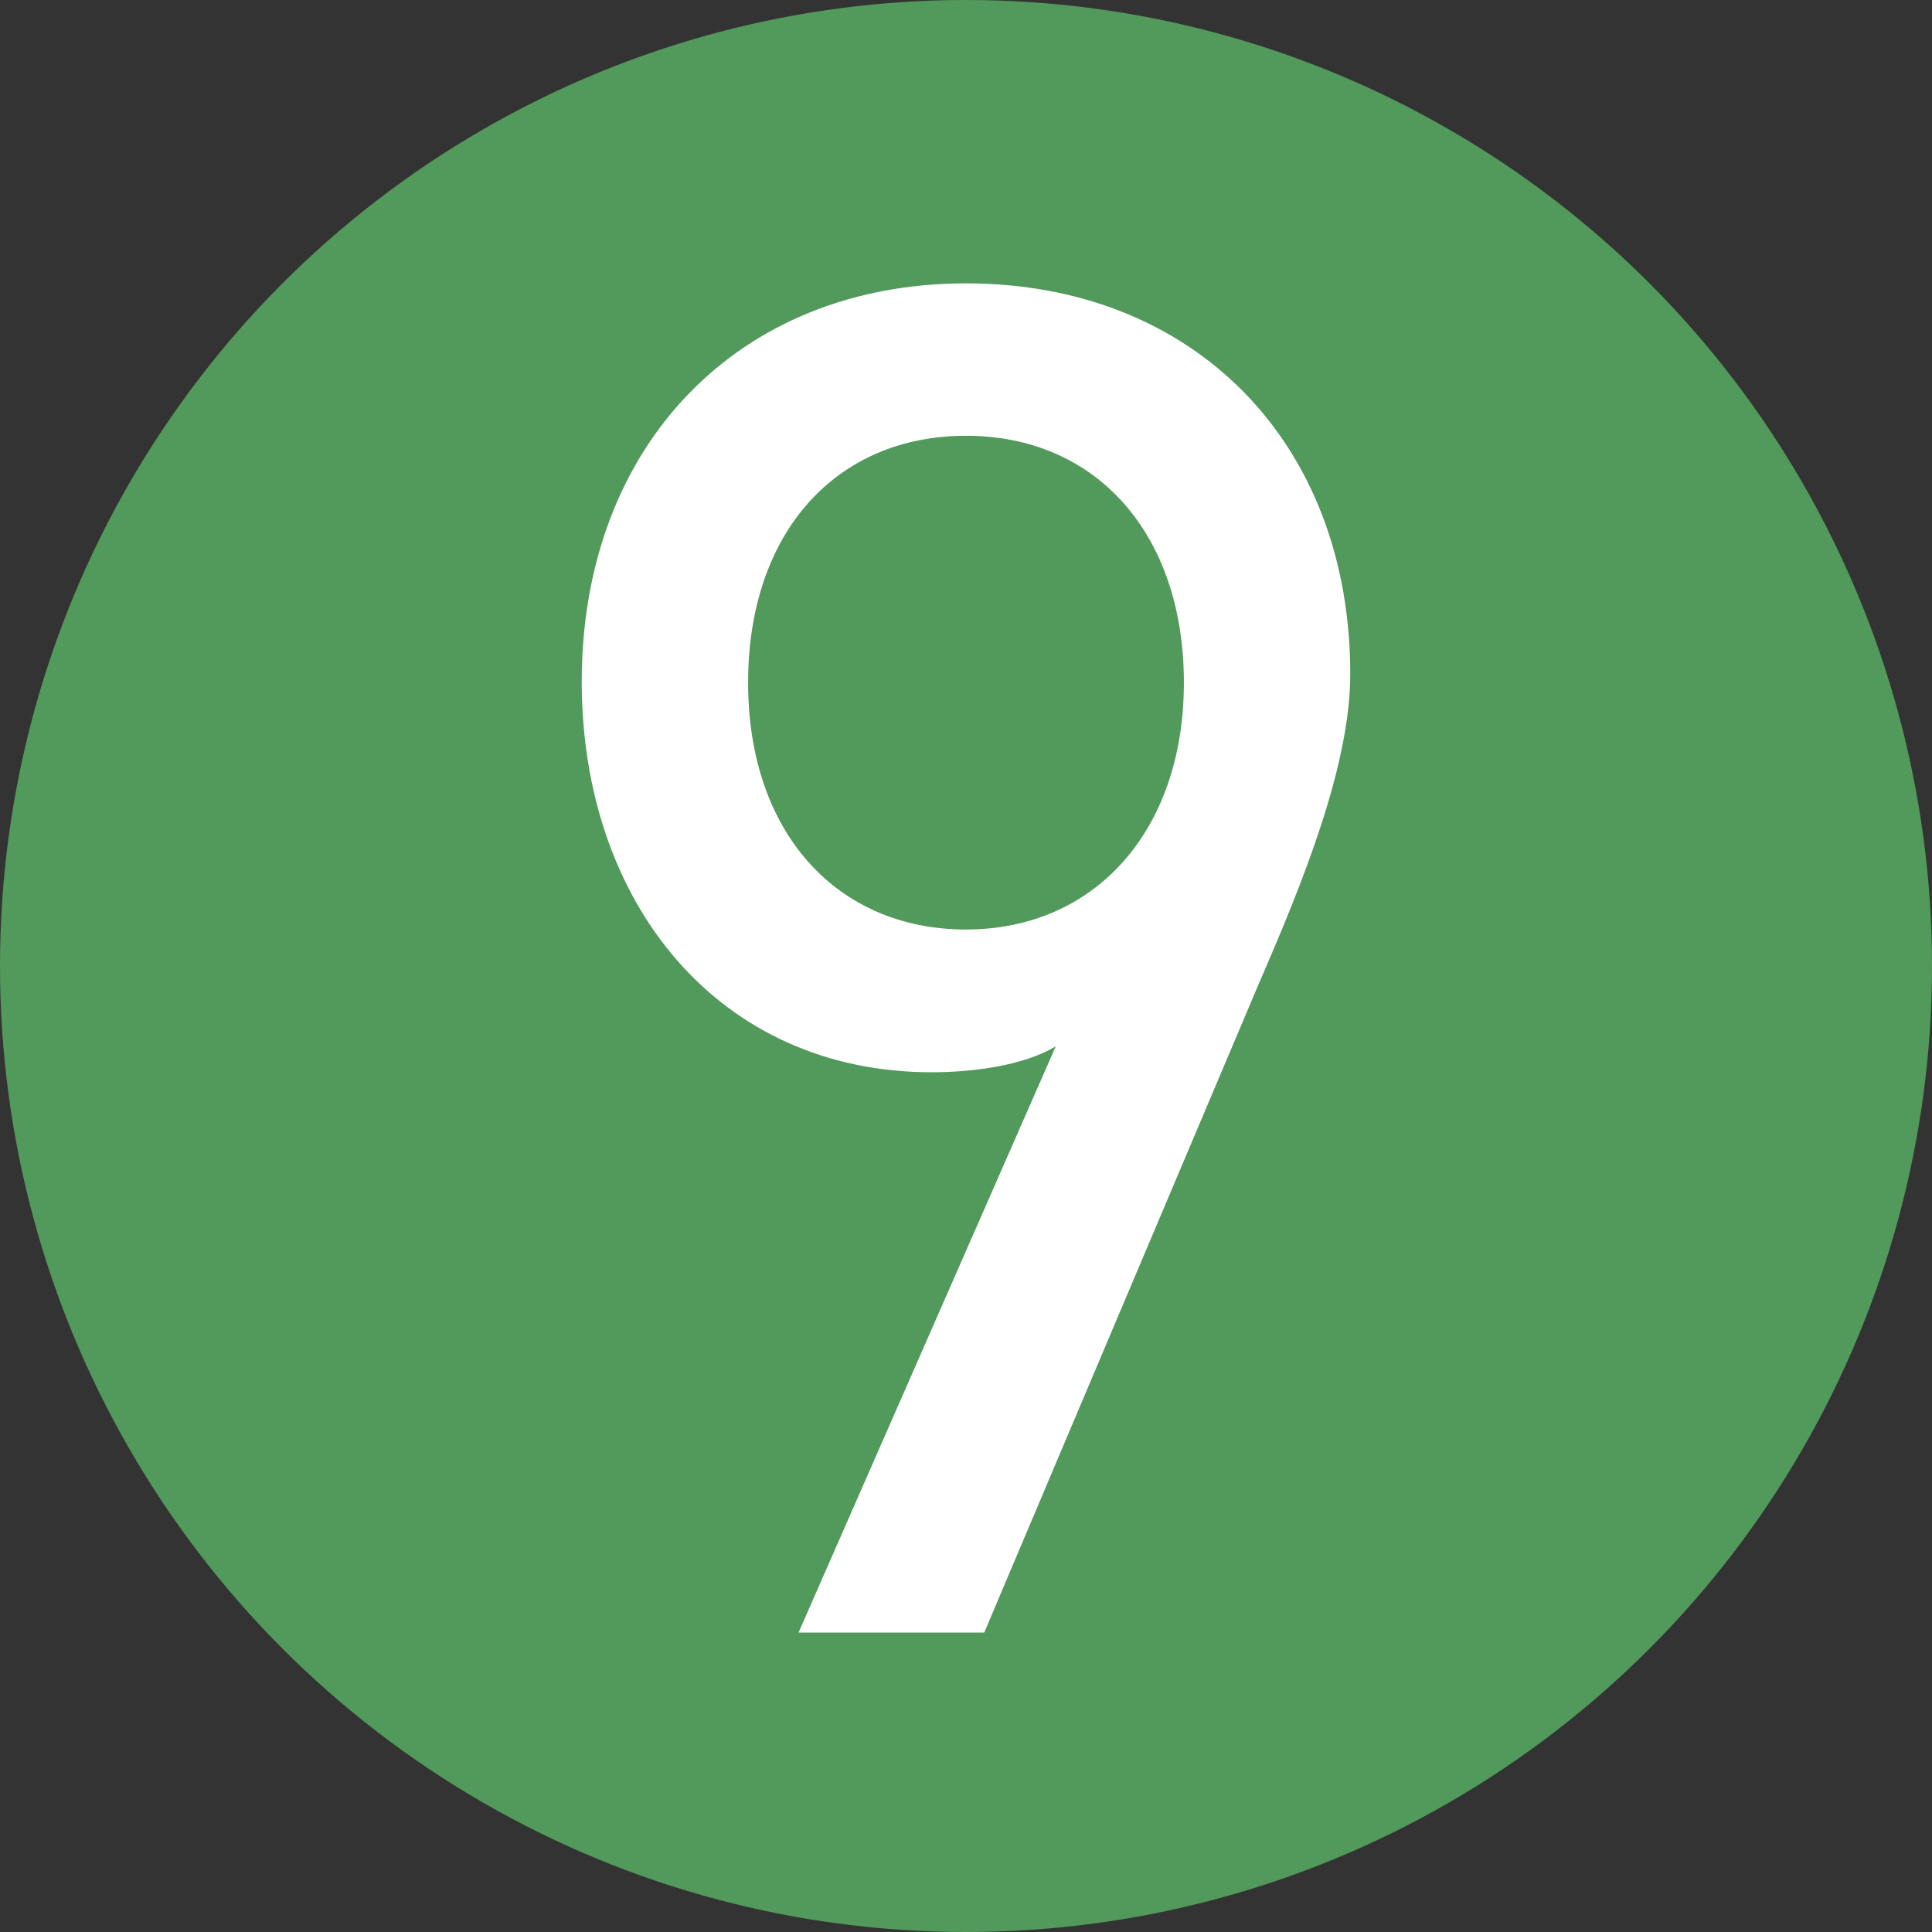
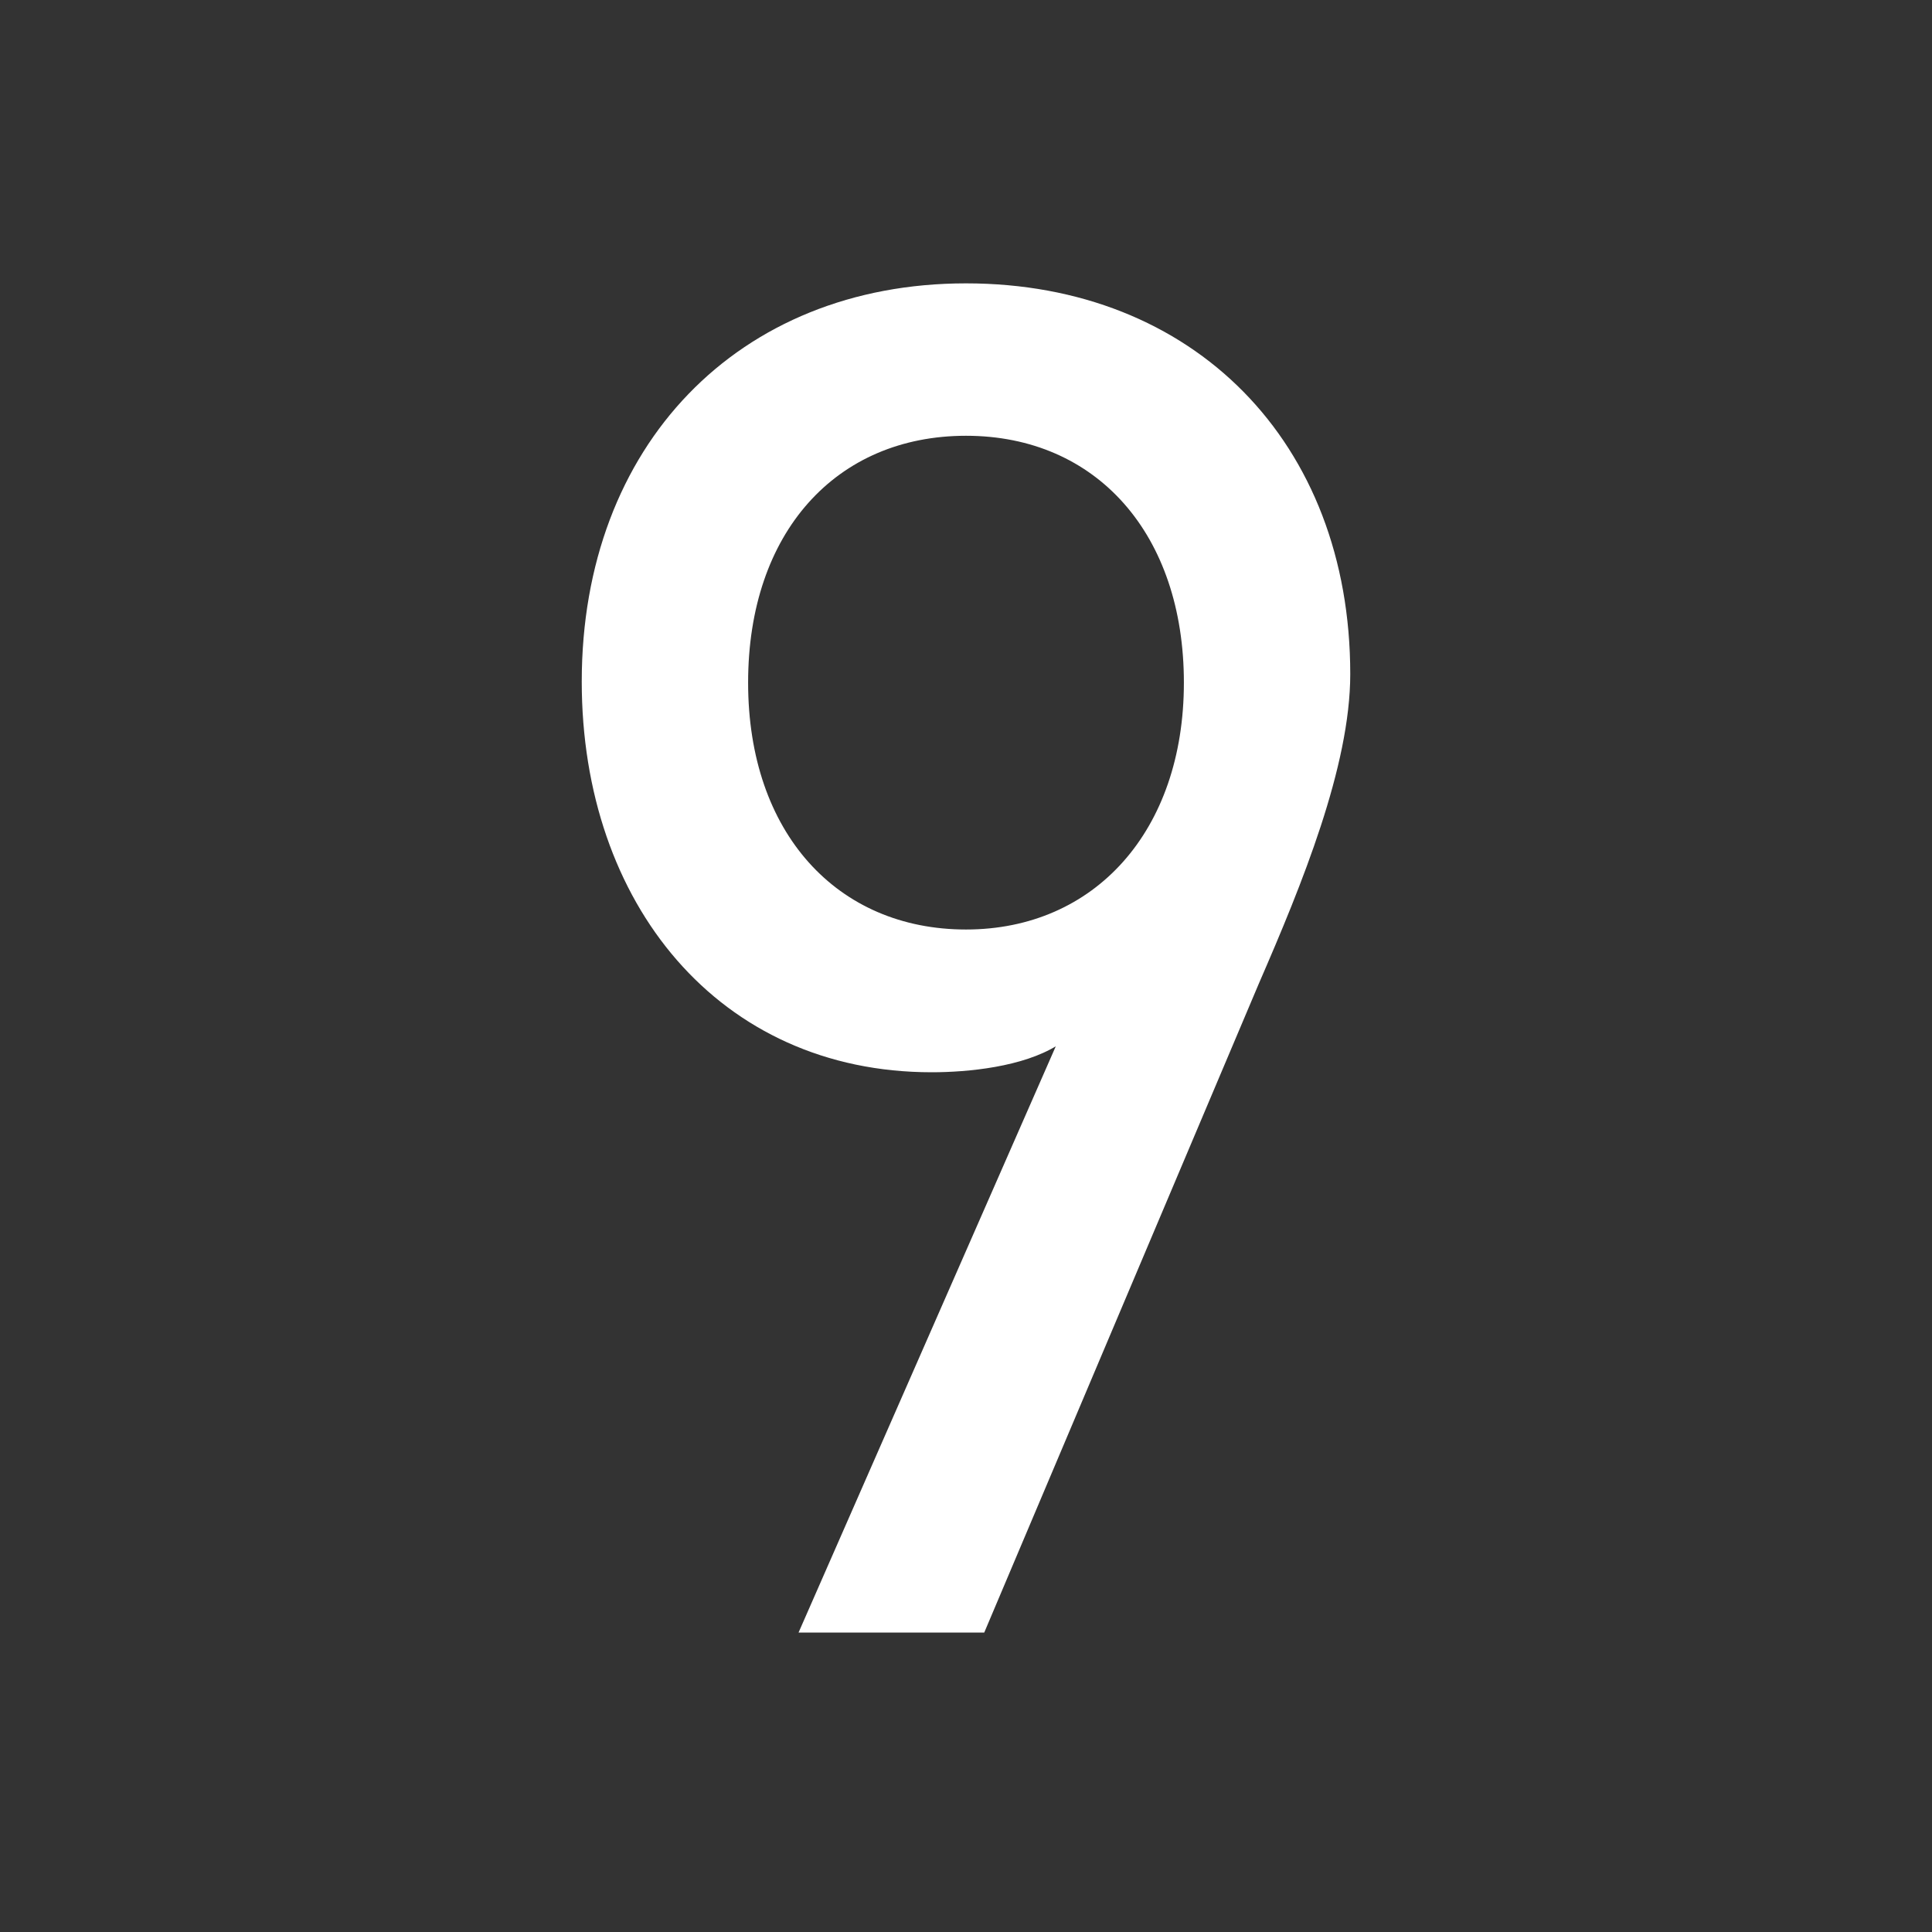
<svg xmlns="http://www.w3.org/2000/svg" id="hnum09" version="1.1" viewBox="0 0 18 18">
  <rect x="0" y="0" width="18" height="18" fill="#333333" stroke="none" />
  <defs>
    <style>
      .cls-1 {
        fill: #52995C;
      }

      .cls-1, .cls-2 {
        stroke-width: 0px;
      }

      .cls-2 {
        fill: #fff;
      }
    </style>
  </defs>
-   <circle class="cls-1" cx="9" cy="9" r="9" />
  <path class="cls-2" d="M9.85,9.74c-.32.2-.83.25-1.17.25-1.98,0-3.26-1.57-3.26-3.64,0-2.2,1.46-3.71,3.58-3.71s3.58,1.48,3.58,3.64c0,.86-.45,1.96-.85,2.88l-2.56,6.05h-1.73l2.4-5.47ZM9,4.06c-1.21,0-2.03.9-2.03,2.3s.83,2.3,2.03,2.3,2.03-.92,2.03-2.3-.81-2.3-2.03-2.3Z" />
</svg>